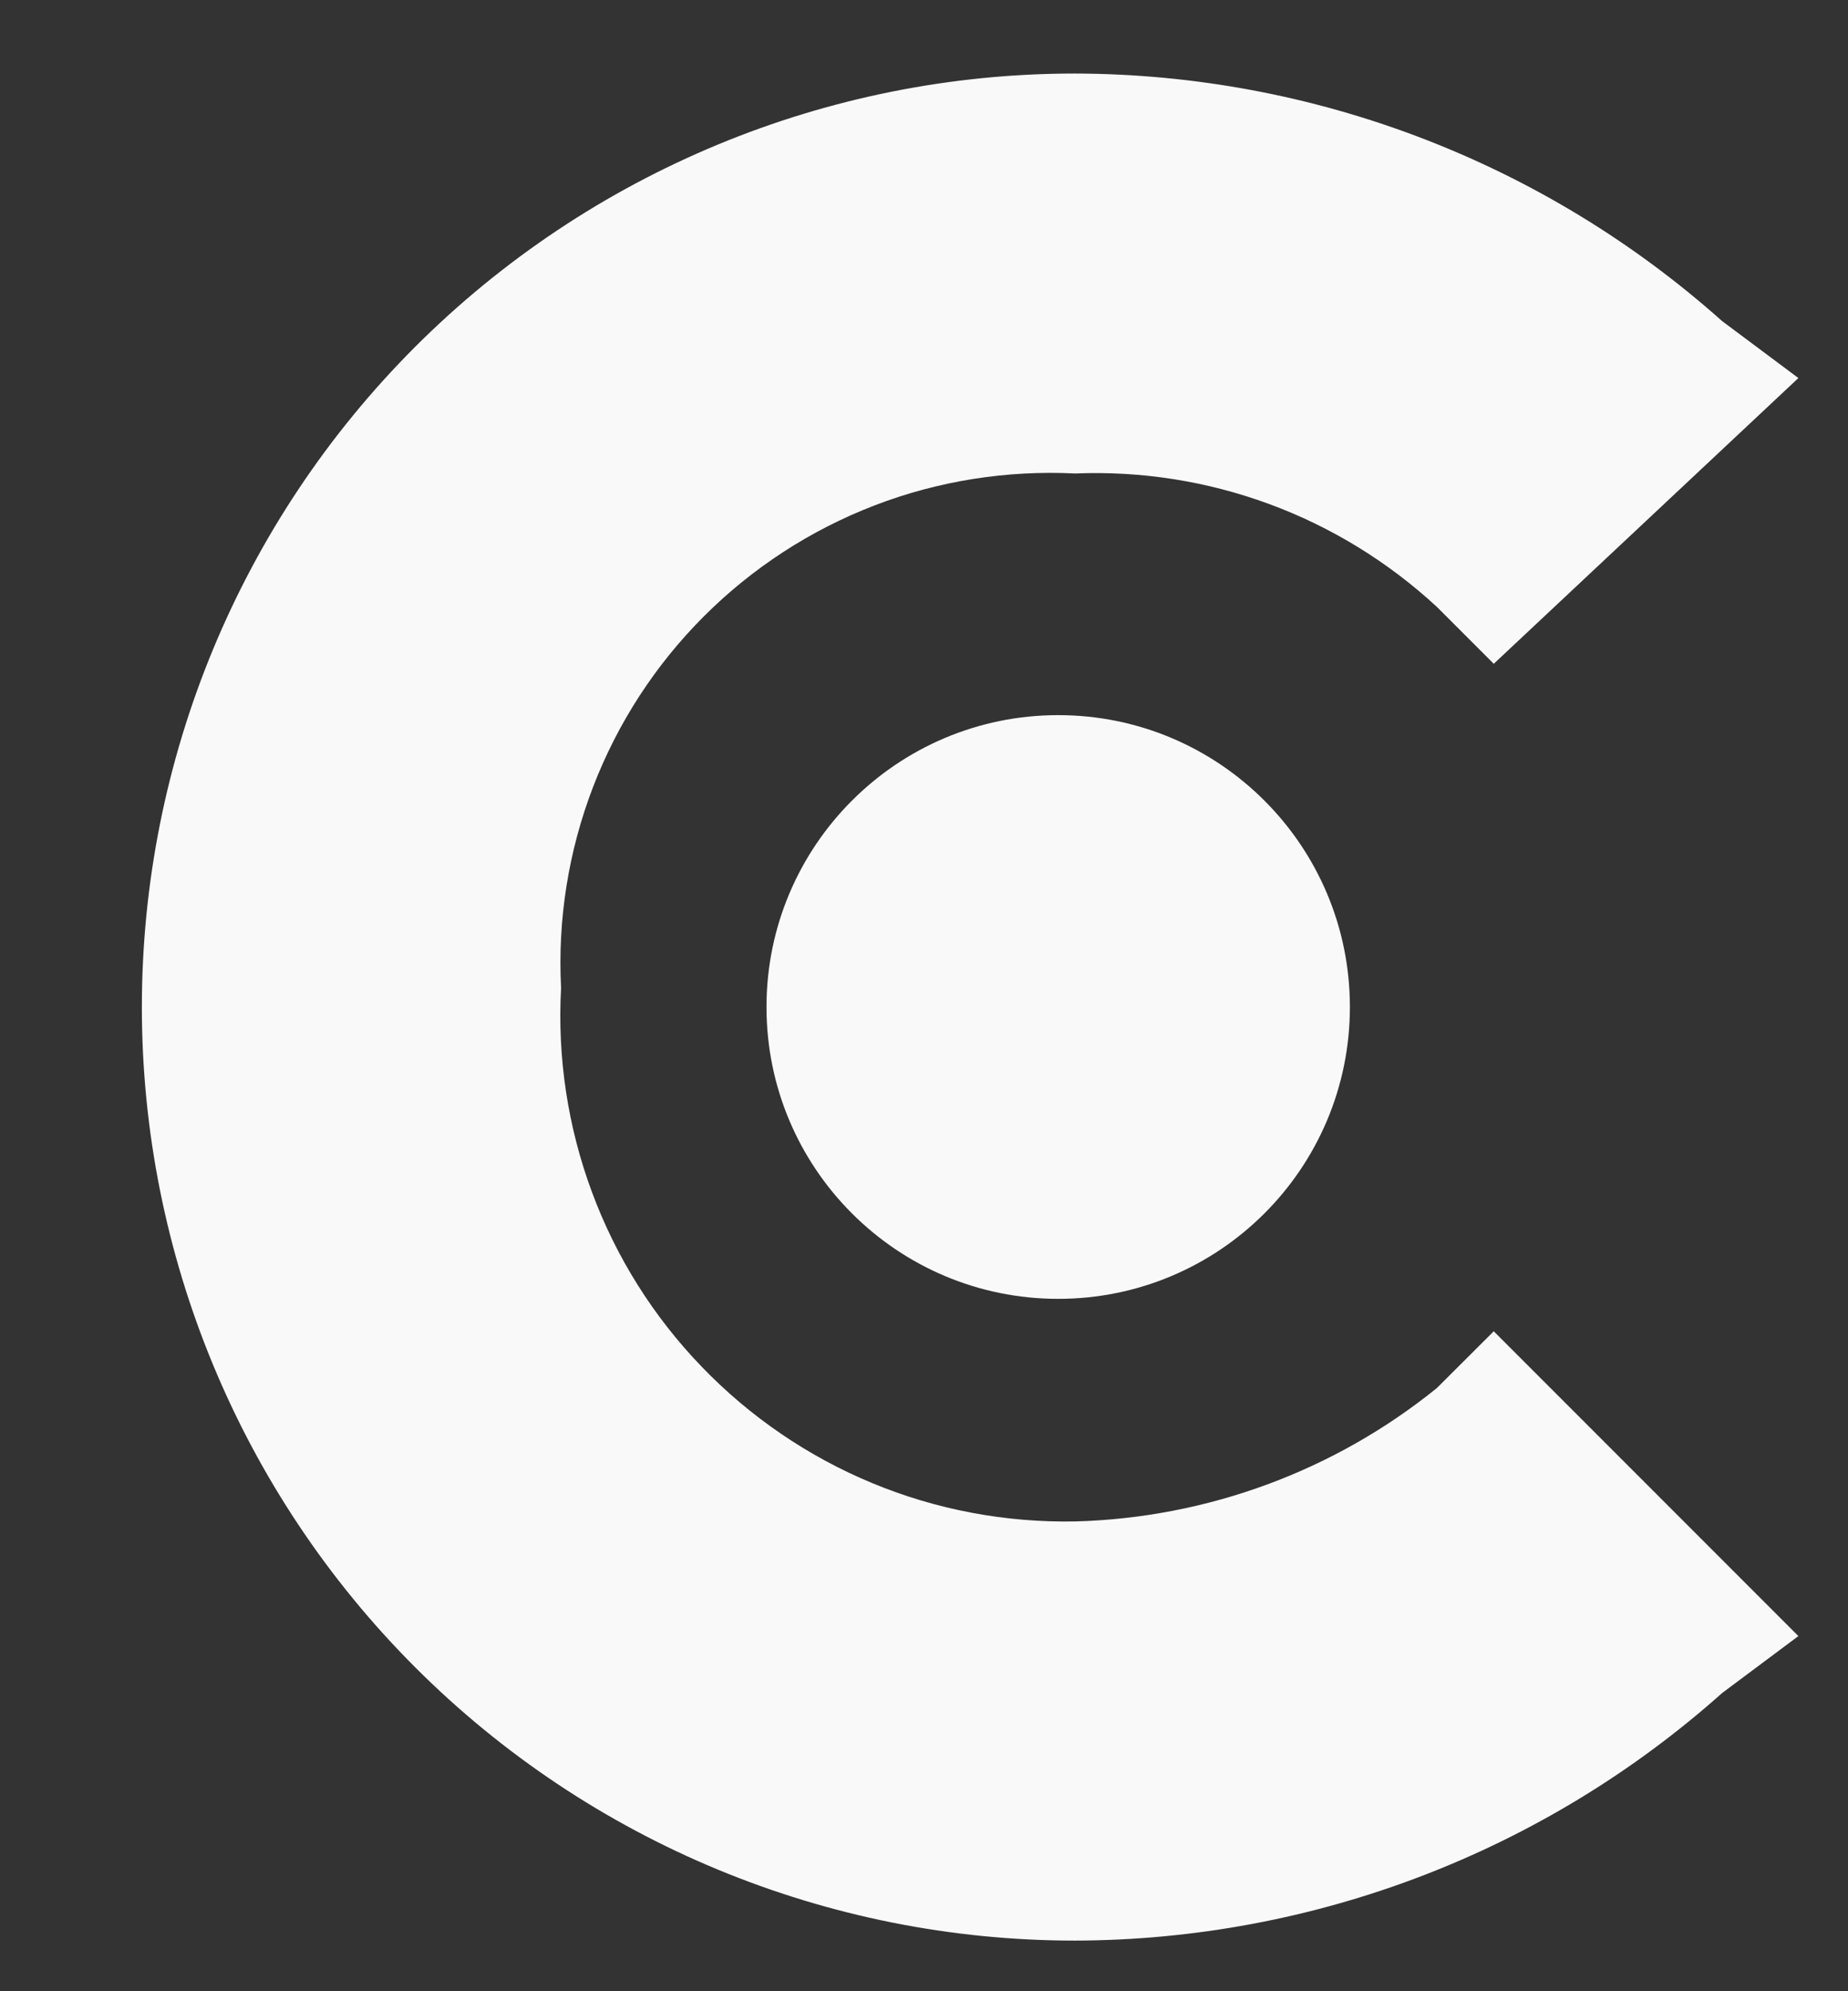
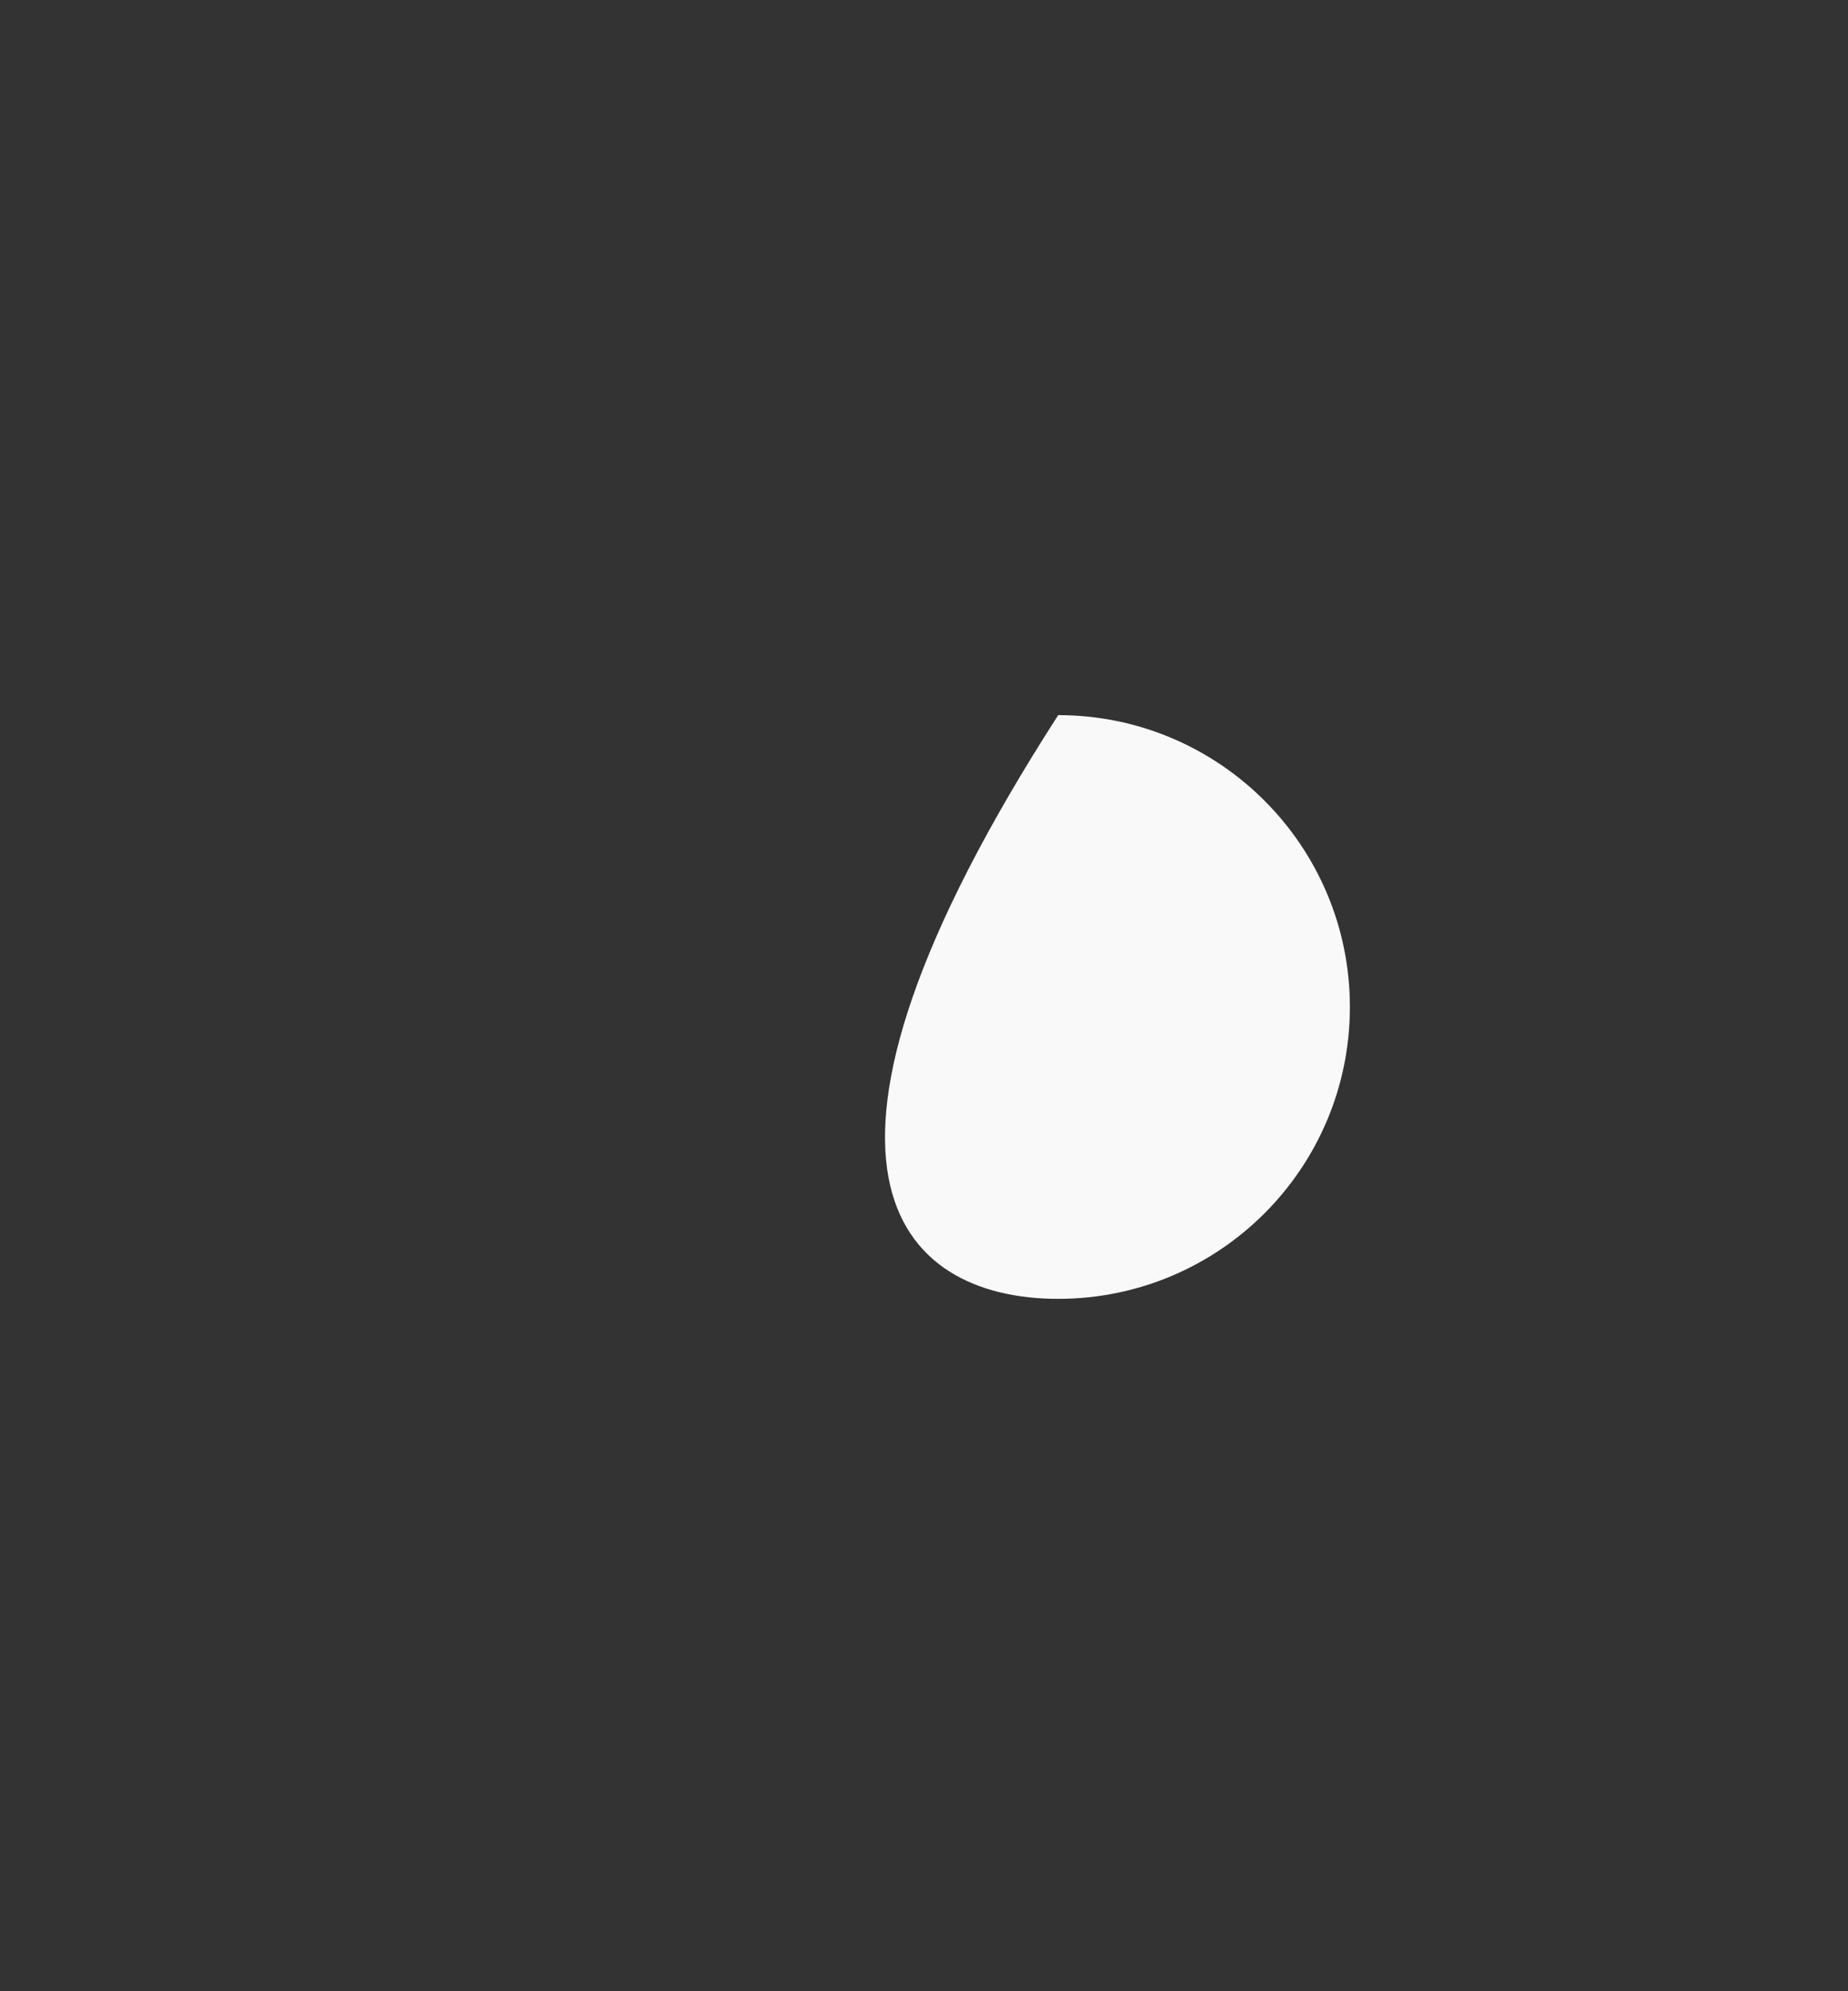
<svg xmlns="http://www.w3.org/2000/svg" width="13" height="14" viewBox="0 0 13 14" fill="none">
  <rect x="0" y="0" width="13" height="14" fill="#333333" stroke="none" />
-   <path d="M10.108 9.759C9.386 10.343 8.491 10.672 7.563 10.697C7.074 10.706 6.588 10.615 6.137 10.428C5.685 10.241 5.276 9.962 4.937 9.61C4.597 9.258 4.334 8.84 4.164 8.381C3.994 7.923 3.92 7.434 3.947 6.946C3.922 6.465 3.999 5.983 4.172 5.533C4.345 5.083 4.61 4.675 4.951 4.334C5.292 3.993 5.701 3.727 6.151 3.554C6.6 3.381 7.082 3.305 7.563 3.329C8.028 3.31 8.492 3.383 8.929 3.544C9.366 3.705 9.766 3.951 10.108 4.267L10.508 4.667L12.651 2.658L12.115 2.258C10.861 1.14 9.241 0.521 7.561 0.517C5.82 0.517 4.151 1.209 2.92 2.439C1.689 3.67 0.998 5.34 0.998 7.081C0.998 8.821 1.689 10.491 2.92 11.722C4.151 12.953 5.82 13.644 7.561 13.644C9.241 13.64 10.861 13.021 12.115 11.903L12.651 11.503L10.508 9.36L10.108 9.759Z" fill="#F9F9F9" />
-   <path d="M7.444 9.132C8.577 9.132 9.496 8.214 9.496 7.08C9.496 5.947 8.577 5.028 7.444 5.028C6.311 5.028 5.392 5.947 5.392 7.08C5.392 8.214 6.311 9.132 7.444 9.132Z" fill="#F9F9F9" />
+   <path d="M7.444 9.132C8.577 9.132 9.496 8.214 9.496 7.08C9.496 5.947 8.577 5.028 7.444 5.028C5.392 8.214 6.311 9.132 7.444 9.132Z" fill="#F9F9F9" />
</svg>